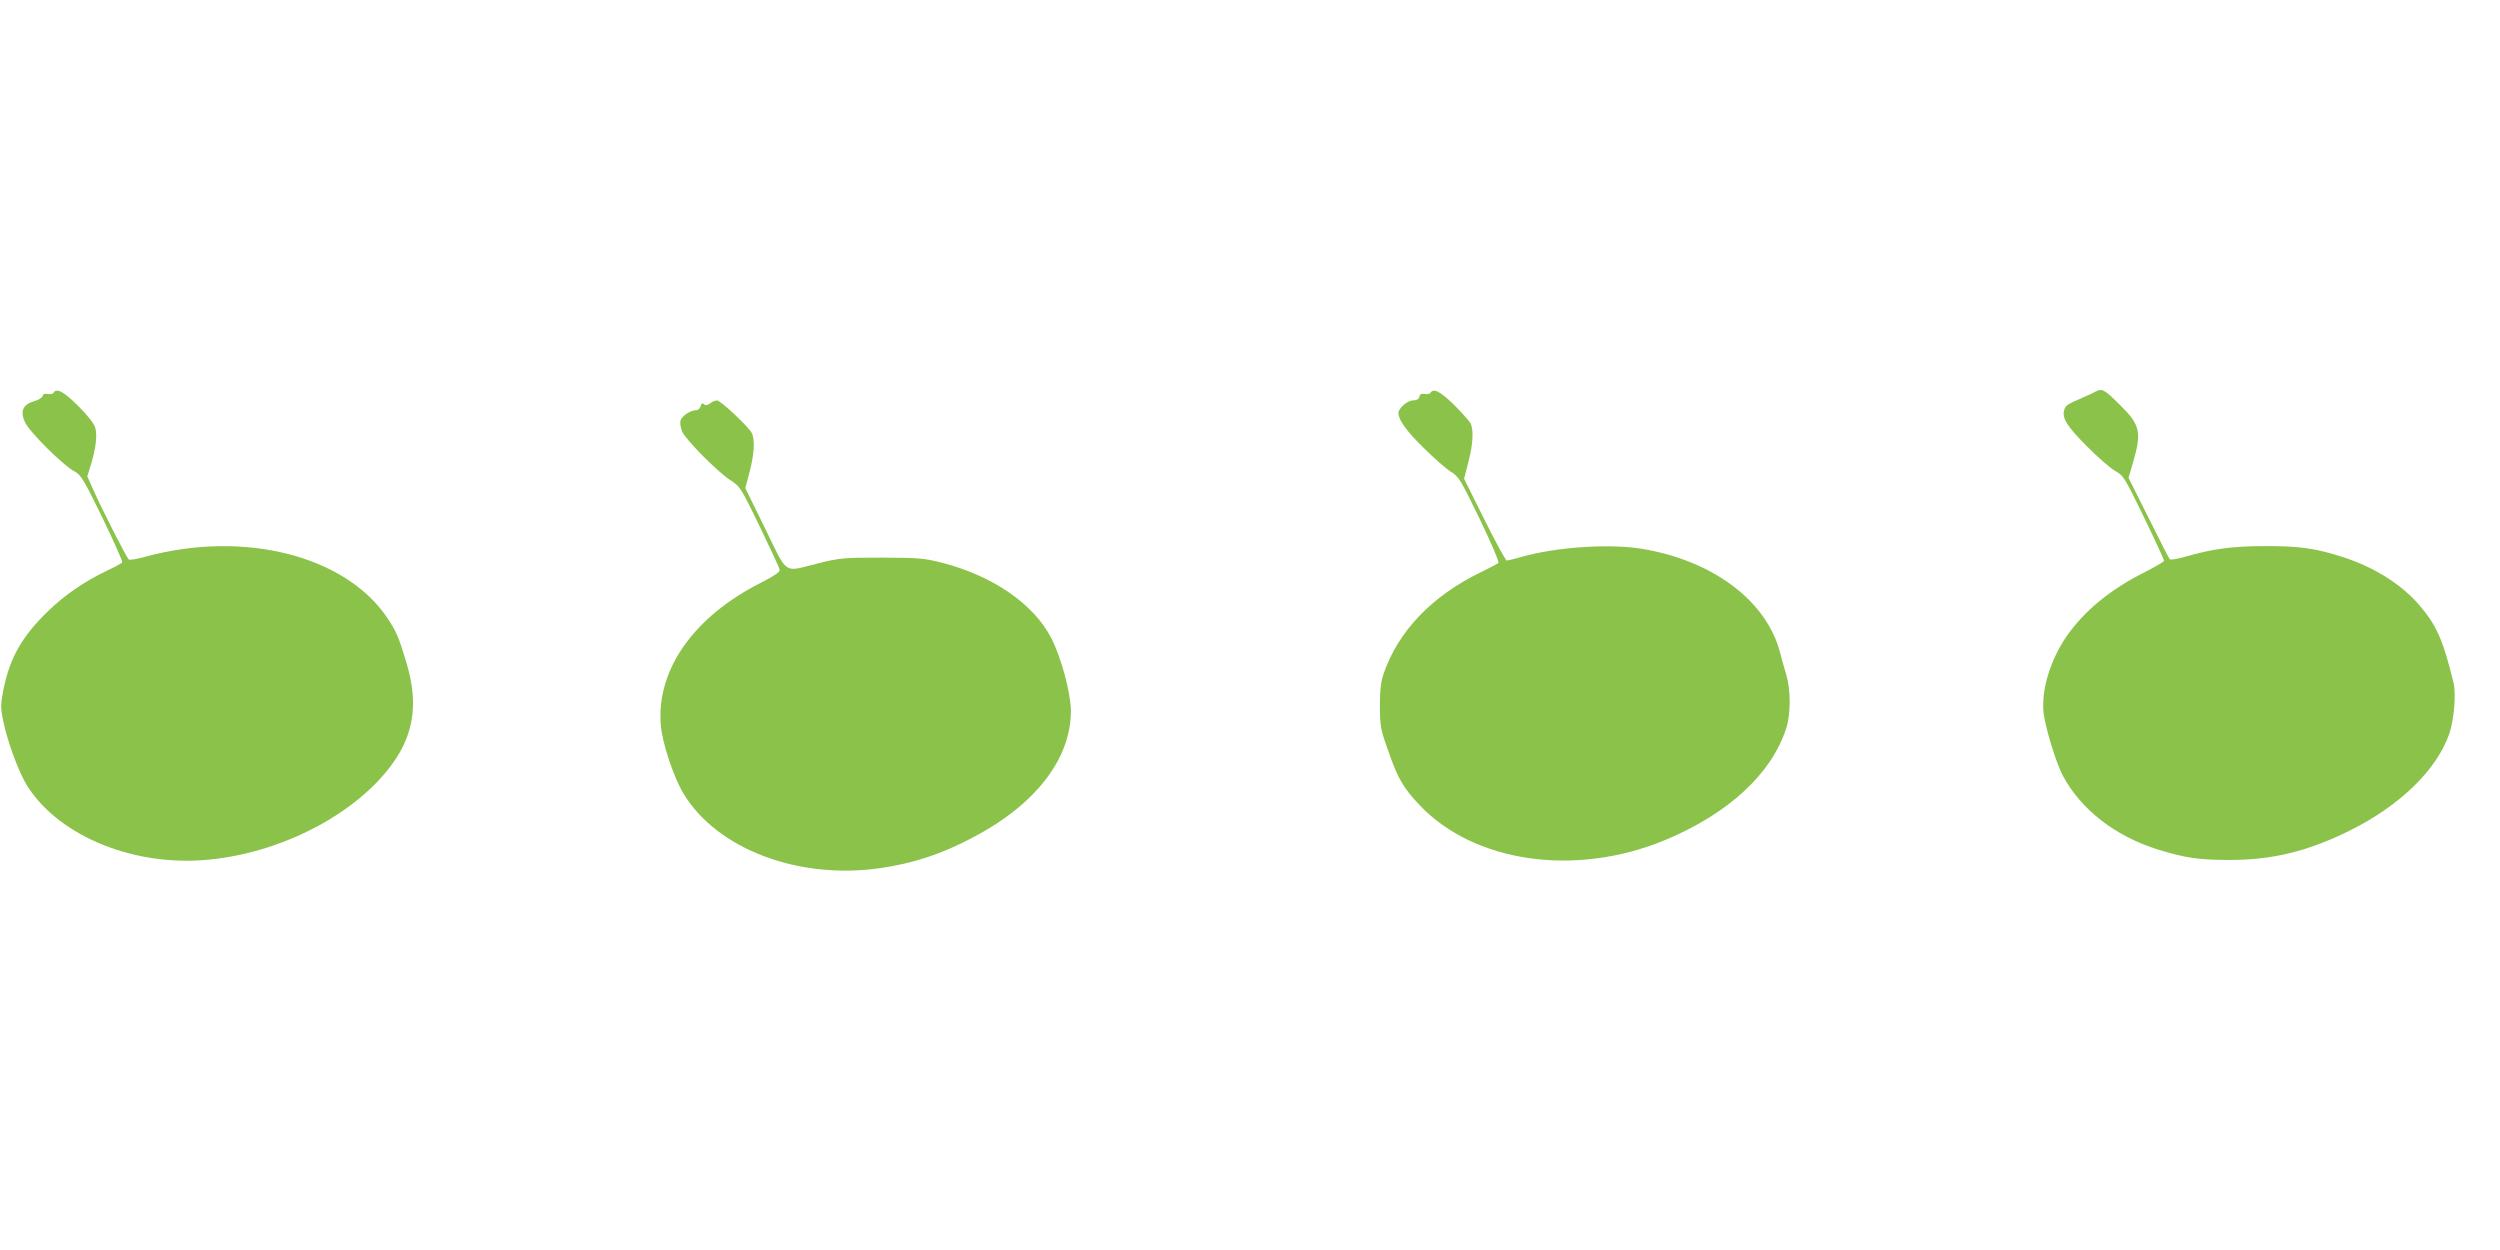
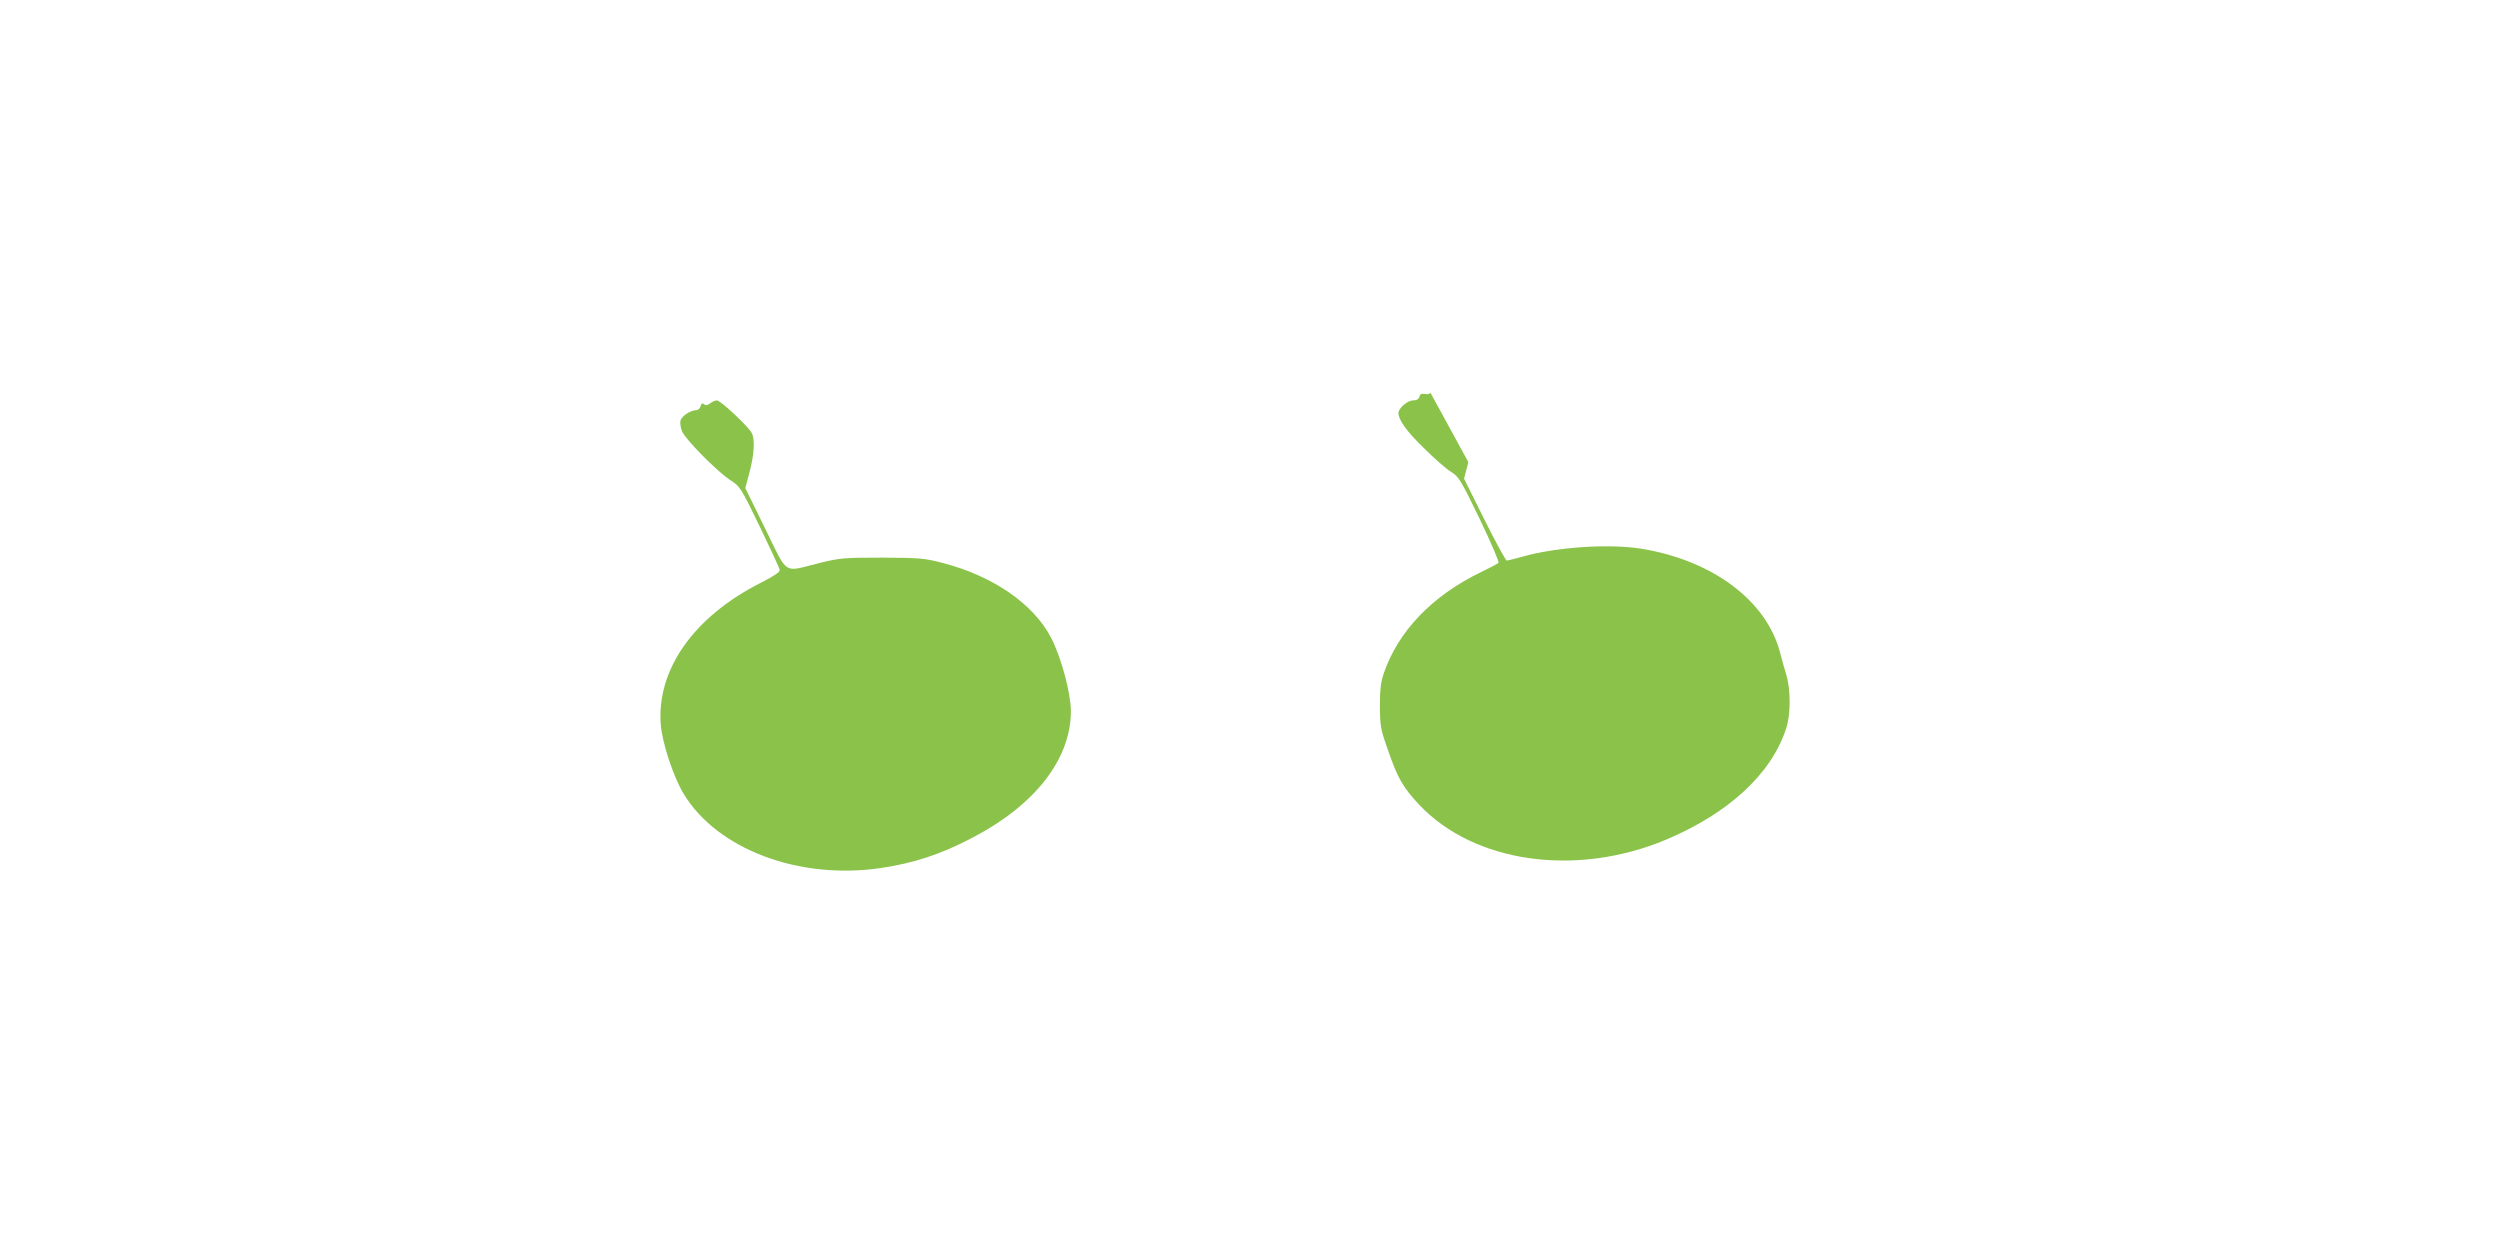
<svg xmlns="http://www.w3.org/2000/svg" version="1.0" width="1280pt" height="640pt" viewBox="0 0 1280 640" preserveAspectRatio="xMidYMid meet">
  <g transform="translate(0,640) scale(0.1,-0.1)" fill="#8bc34a" stroke="none">
-     <path d="M10729 4395 c-13 -7 -42 -21 -64 -30 -78 -34 -88 -40 -95 -60 -15 -43 10 -85 113 -188 56 -57 122 -114 146 -128 43 -23 48 -32 148 -237 57 -117 103 -218 103 -223 0 -5 -42 -29 -92 -55 -182 -90 -319 -203 -410 -336 -82 -122 -127 -272 -115 -387 9 -76 63 -254 98 -321 92 -174 269 -312 489 -380 139 -43 209 -53 365 -53 220 0 400 44 613 149 259 128 447 311 512 496 25 73 36 205 22 263 -52 212 -84 287 -165 385 -93 113 -235 204 -402 258 -136 44 -222 57 -400 56 -166 0 -272 -15 -409 -55 -38 -11 -72 -17 -77 -12 -4 4 -53 100 -109 213 l-102 204 21 71 c48 163 40 198 -64 301 -82 81 -92 87 -126 69z" />
-     <path d="M274 4389 c-3 -6 -17 -9 -30 -6 -15 3 -24 -1 -26 -11 -2 -8 -21 -20 -43 -26 -58 -17 -73 -51 -47 -108 22 -49 196 -222 254 -252 33 -18 46 -40 143 -238 58 -120 103 -222 101 -227 -3 -5 -40 -25 -81 -44 -114 -55 -212 -122 -299 -206 -132 -128 -194 -236 -227 -395 -16 -80 -17 -96 -4 -160 21 -109 82 -274 127 -344 167 -258 552 -412 932 -373 390 39 782 253 956 521 92 143 108 292 53 480 -40 135 -53 166 -101 238 -217 319 -735 449 -1240 311 -39 -11 -77 -17 -82 -14 -11 7 -135 251 -185 363 l-28 63 17 55 c26 83 35 153 24 193 -7 23 -36 61 -88 113 -75 74 -110 93 -126 67z" />
-     <path d="M7324 4389 c-3 -6 -17 -9 -29 -6 -17 3 -25 -1 -28 -15 -3 -12 -14 -18 -32 -18 -29 0 -75 -40 -75 -65 0 -35 43 -95 132 -181 51 -51 112 -104 136 -119 41 -25 50 -40 148 -242 57 -119 101 -220 96 -225 -4 -4 -45 -26 -91 -48 -249 -121 -423 -302 -497 -520 -14 -41 -19 -83 -19 -165 1 -103 3 -118 42 -227 50 -145 77 -190 160 -279 281 -297 801 -371 1261 -179 322 135 542 338 617 570 24 72 24 197 1 275 -10 33 -25 84 -32 114 -70 267 -347 473 -713 532 -166 26 -435 8 -609 -42 -37 -10 -72 -19 -77 -19 -6 0 -57 94 -115 210 l-104 209 22 85 c24 92 28 165 11 199 -7 12 -45 55 -85 95 -70 68 -104 86 -120 61z" />
+     <path d="M7324 4389 c-3 -6 -17 -9 -29 -6 -17 3 -25 -1 -28 -15 -3 -12 -14 -18 -32 -18 -29 0 -75 -40 -75 -65 0 -35 43 -95 132 -181 51 -51 112 -104 136 -119 41 -25 50 -40 148 -242 57 -119 101 -220 96 -225 -4 -4 -45 -26 -91 -48 -249 -121 -423 -302 -497 -520 -14 -41 -19 -83 -19 -165 1 -103 3 -118 42 -227 50 -145 77 -190 160 -279 281 -297 801 -371 1261 -179 322 135 542 338 617 570 24 72 24 197 1 275 -10 33 -25 84 -32 114 -70 267 -347 473 -713 532 -166 26 -435 8 -609 -42 -37 -10 -72 -19 -77 -19 -6 0 -57 94 -115 210 l-104 209 22 85 z" />
    <path d="M3636 4335 c-13 -10 -23 -12 -31 -5 -9 8 -14 5 -18 -10 -3 -11 -13 -20 -22 -20 -29 0 -75 -30 -81 -54 -3 -12 1 -37 8 -54 17 -42 180 -206 245 -249 52 -33 55 -37 153 -239 55 -114 101 -213 102 -222 2 -11 -29 -31 -97 -66 -342 -173 -533 -443 -512 -724 6 -92 65 -270 117 -356 171 -283 587 -441 1005 -381 169 24 313 71 474 156 322 168 504 403 504 649 -1 93 -49 273 -101 374 -90 174 -298 317 -556 384 -93 24 -117 26 -311 27 -198 0 -216 -2 -325 -29 -183 -46 -154 -64 -272 177 l-102 208 22 83 c24 92 28 165 11 199 -17 33 -160 167 -178 167 -9 0 -25 -7 -35 -15z" />
  </g>
</svg>